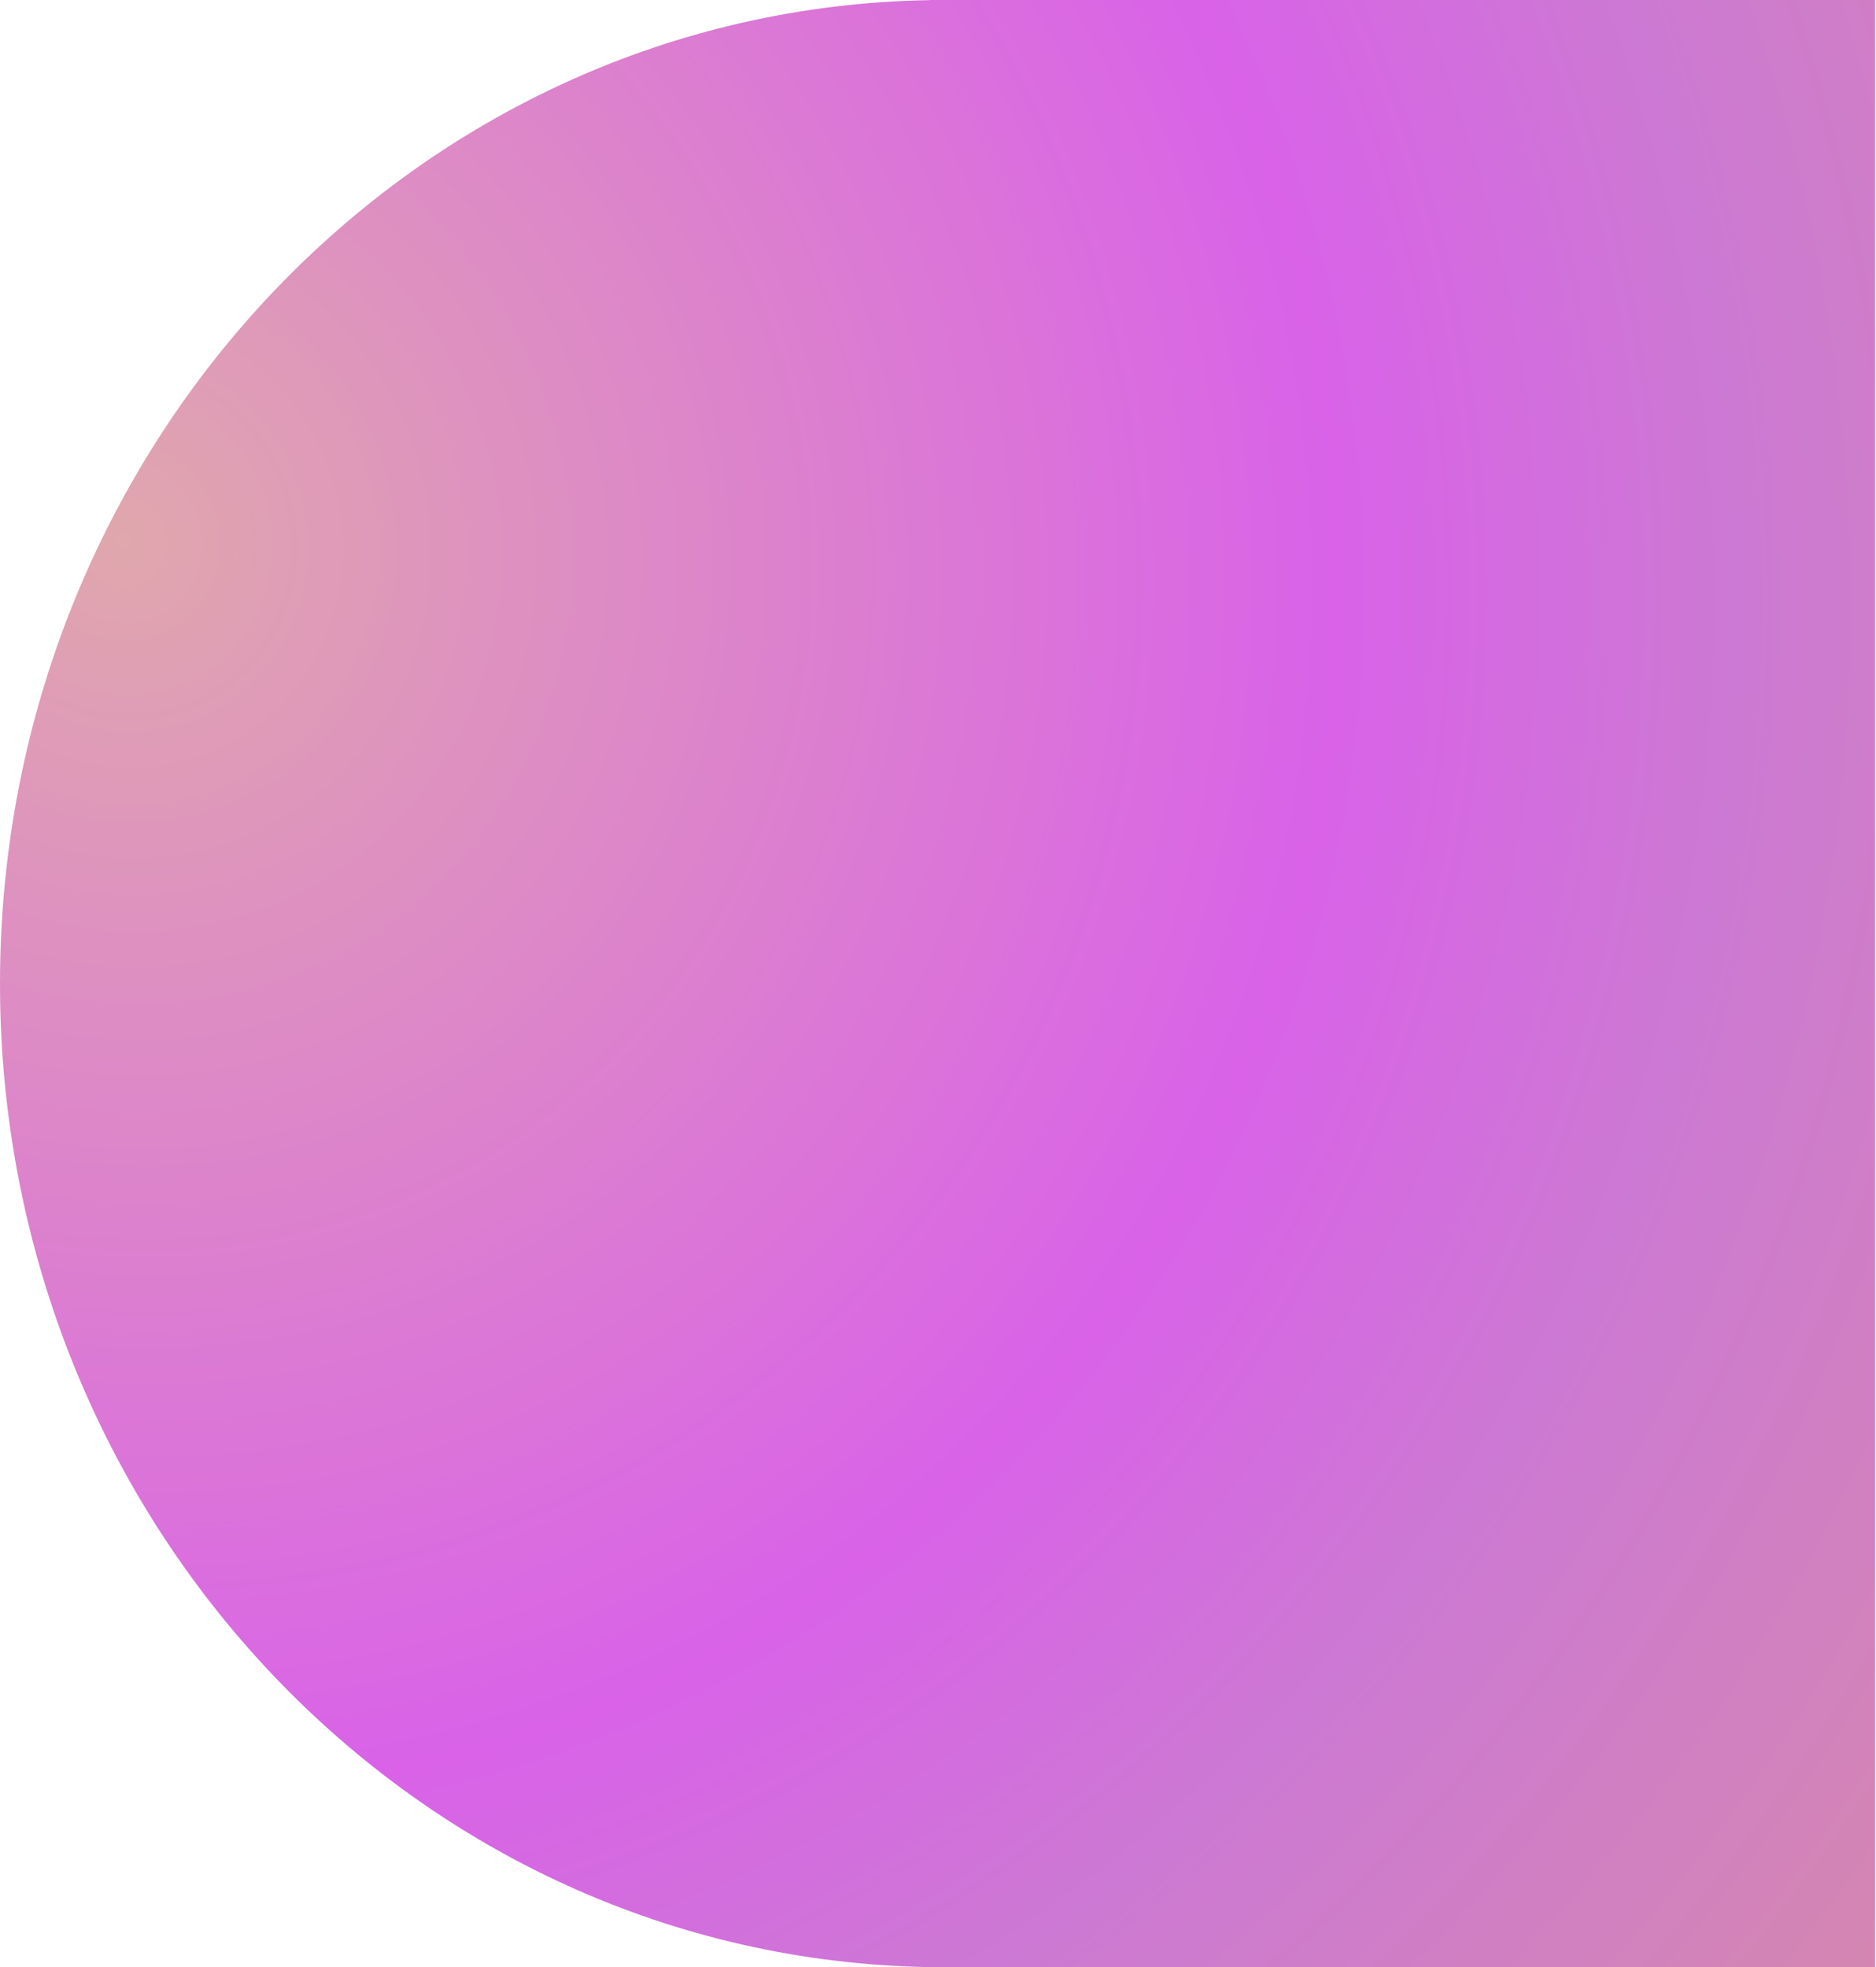
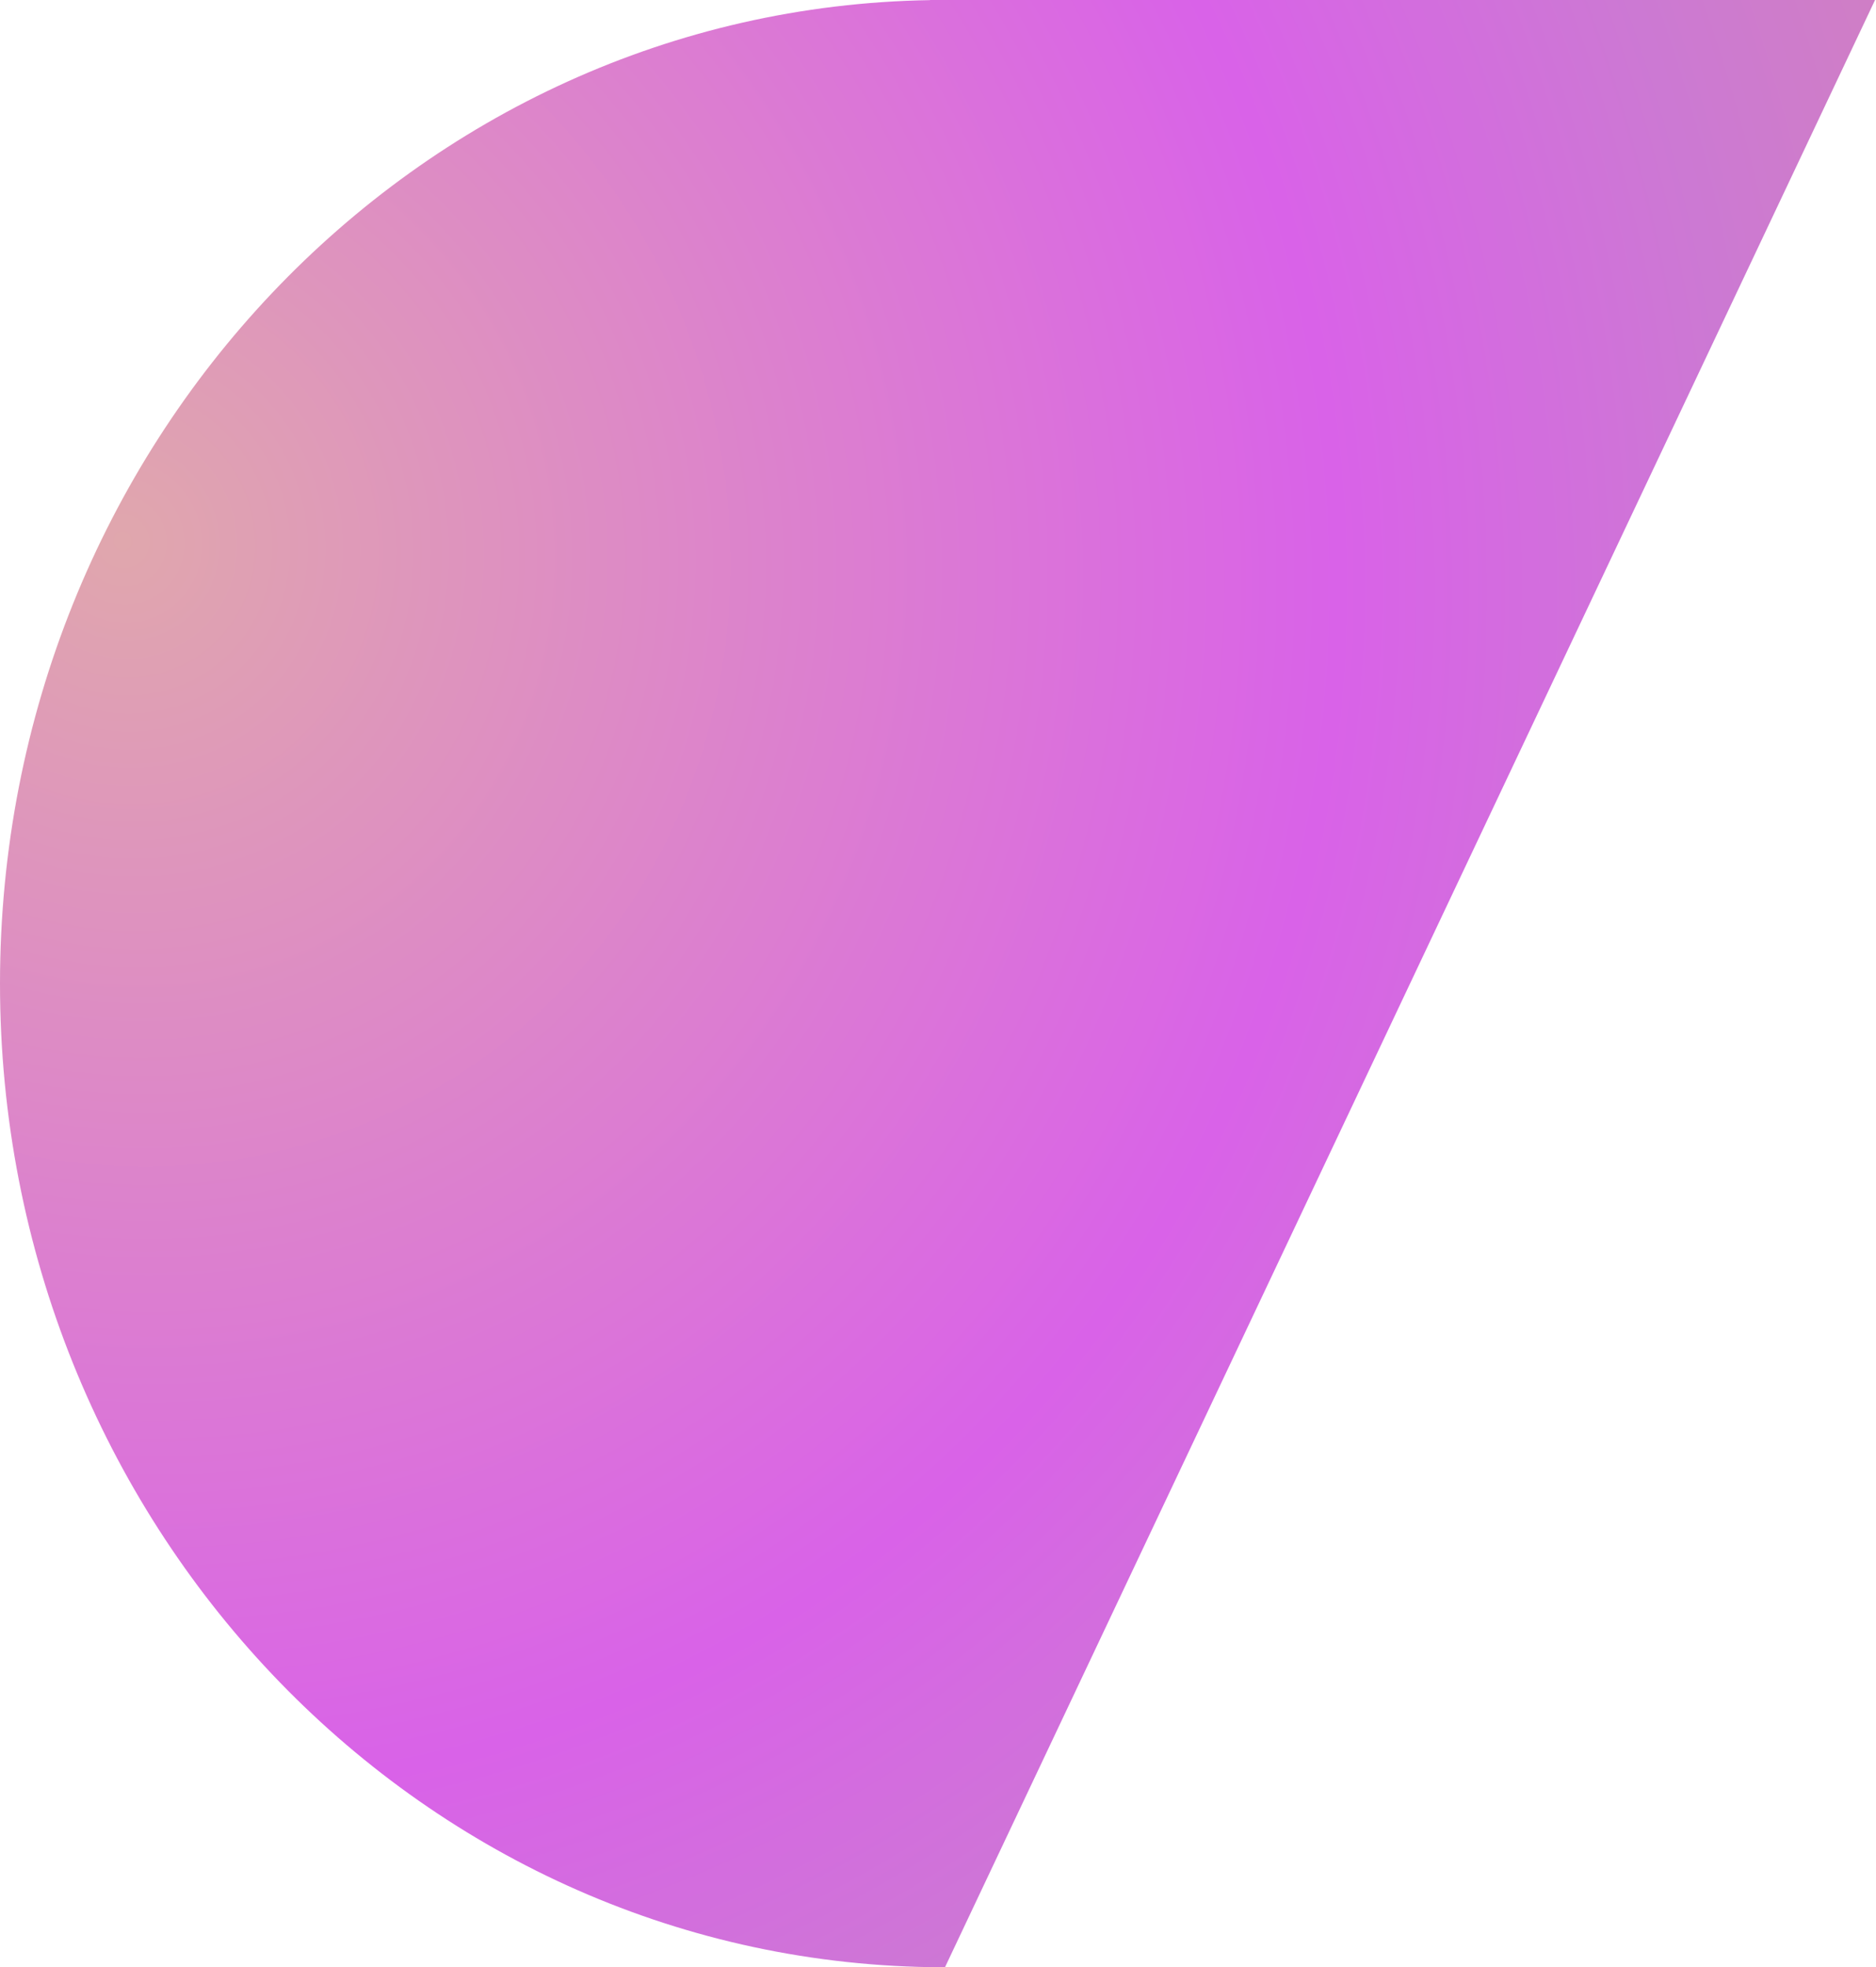
<svg xmlns="http://www.w3.org/2000/svg" width="1030" height="1080" viewBox="0 0 1030 1080" fill="none">
-   <path fill-rule="evenodd" clip-rule="evenodd" d="M518.717 1.26008e-05C518.755 4.19697e-06 518.792 -3.43584e-09 518.83 0L1029.48 1.26008e-05L1029.48 1080L518.83 1080H510.613V1079.93C227.873 1075.36 -2.48161e-05 835.382 0 539.959C2.48092e-05 244.617 227.873 4.636 510.613 0.066V1.26008e-05L518.717 1.26008e-05Z" fill="url(#paint0_radial_567_18094)" />
+   <path fill-rule="evenodd" clip-rule="evenodd" d="M518.717 1.26008e-05C518.755 4.19697e-06 518.792 -3.43584e-09 518.83 0L1029.48 1.26008e-05L518.83 1080H510.613V1079.93C227.873 1075.36 -2.48161e-05 835.382 0 539.959C2.48092e-05 244.617 227.873 4.636 510.613 0.066V1.26008e-05L518.717 1.26008e-05Z" fill="url(#paint0_radial_567_18094)" />
  <defs>
    <radialGradient id="paint0_radial_567_18094" cx="0" cy="0" r="1" gradientUnits="userSpaceOnUse" gradientTransform="translate(61.156 300.037) rotate(38.9) scale(1263.6 1241.8)">
      <stop stop-color="#E0A7AD" />
      <stop offset="0.544" stop-color="#D962E8" />
      <stop offset="0.724" stop-color="#CC79D3" />
      <stop offset="1" stop-color="#D587AF" />
    </radialGradient>
  </defs>
</svg>